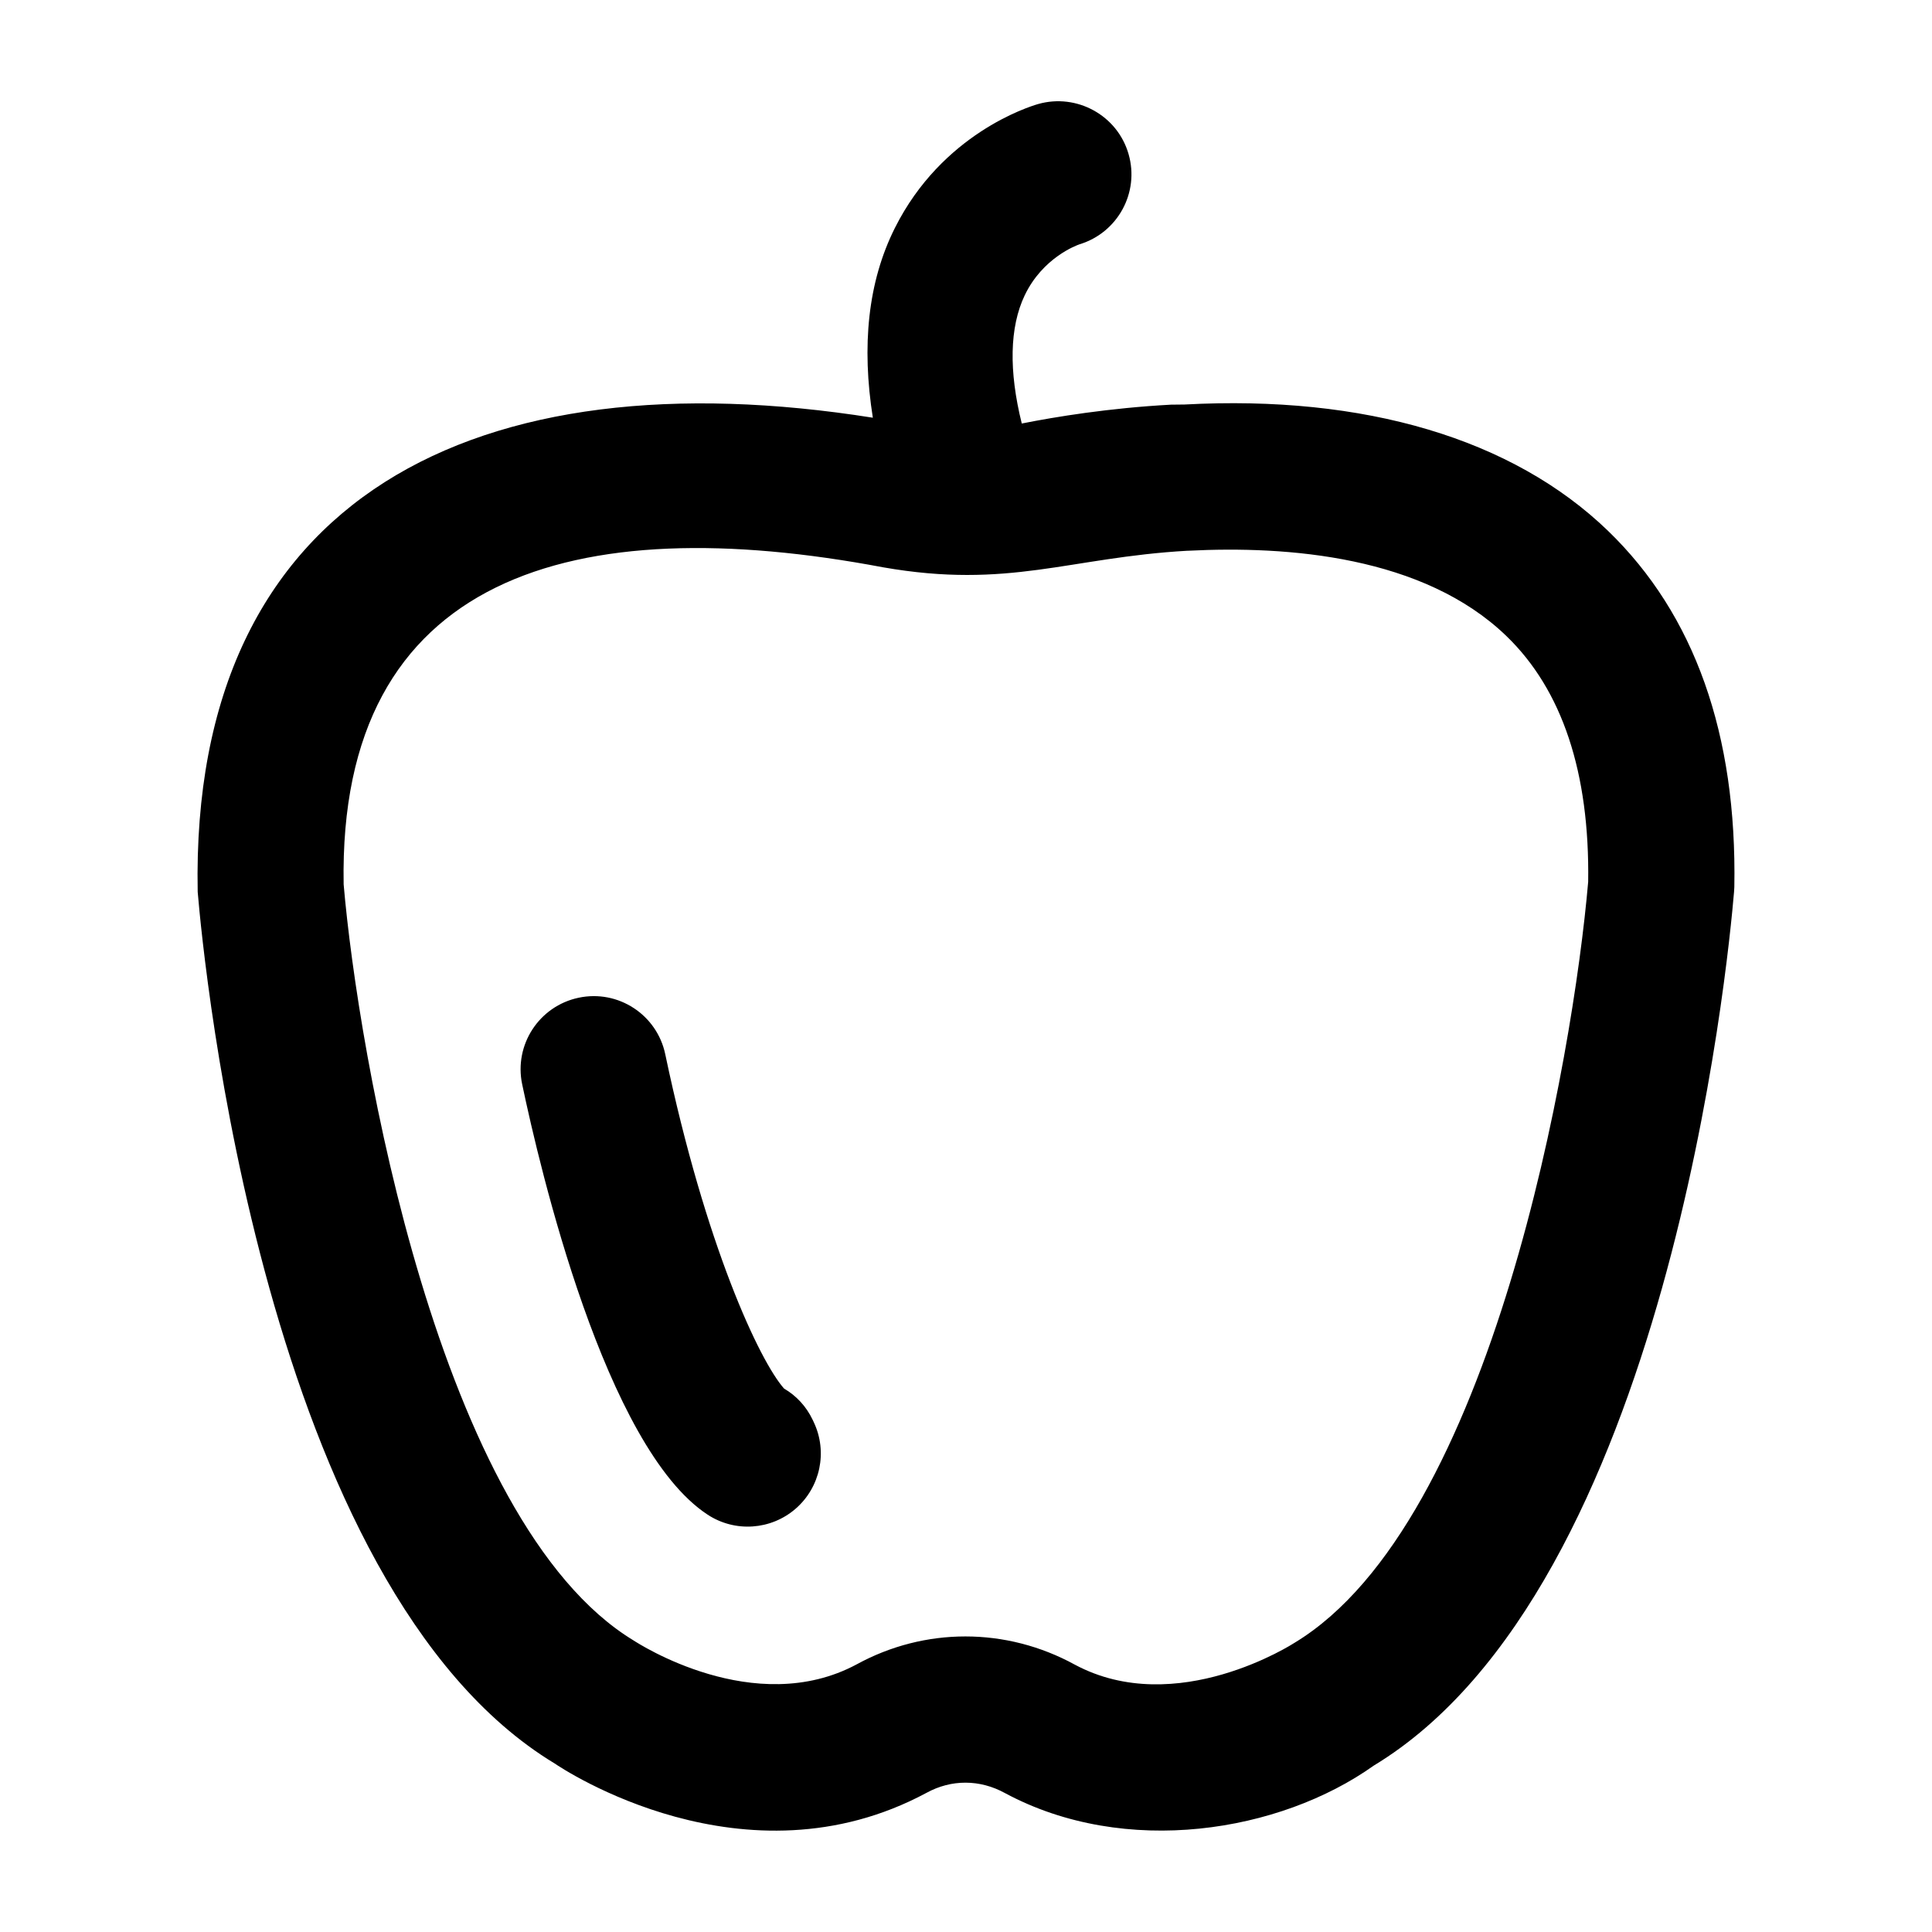
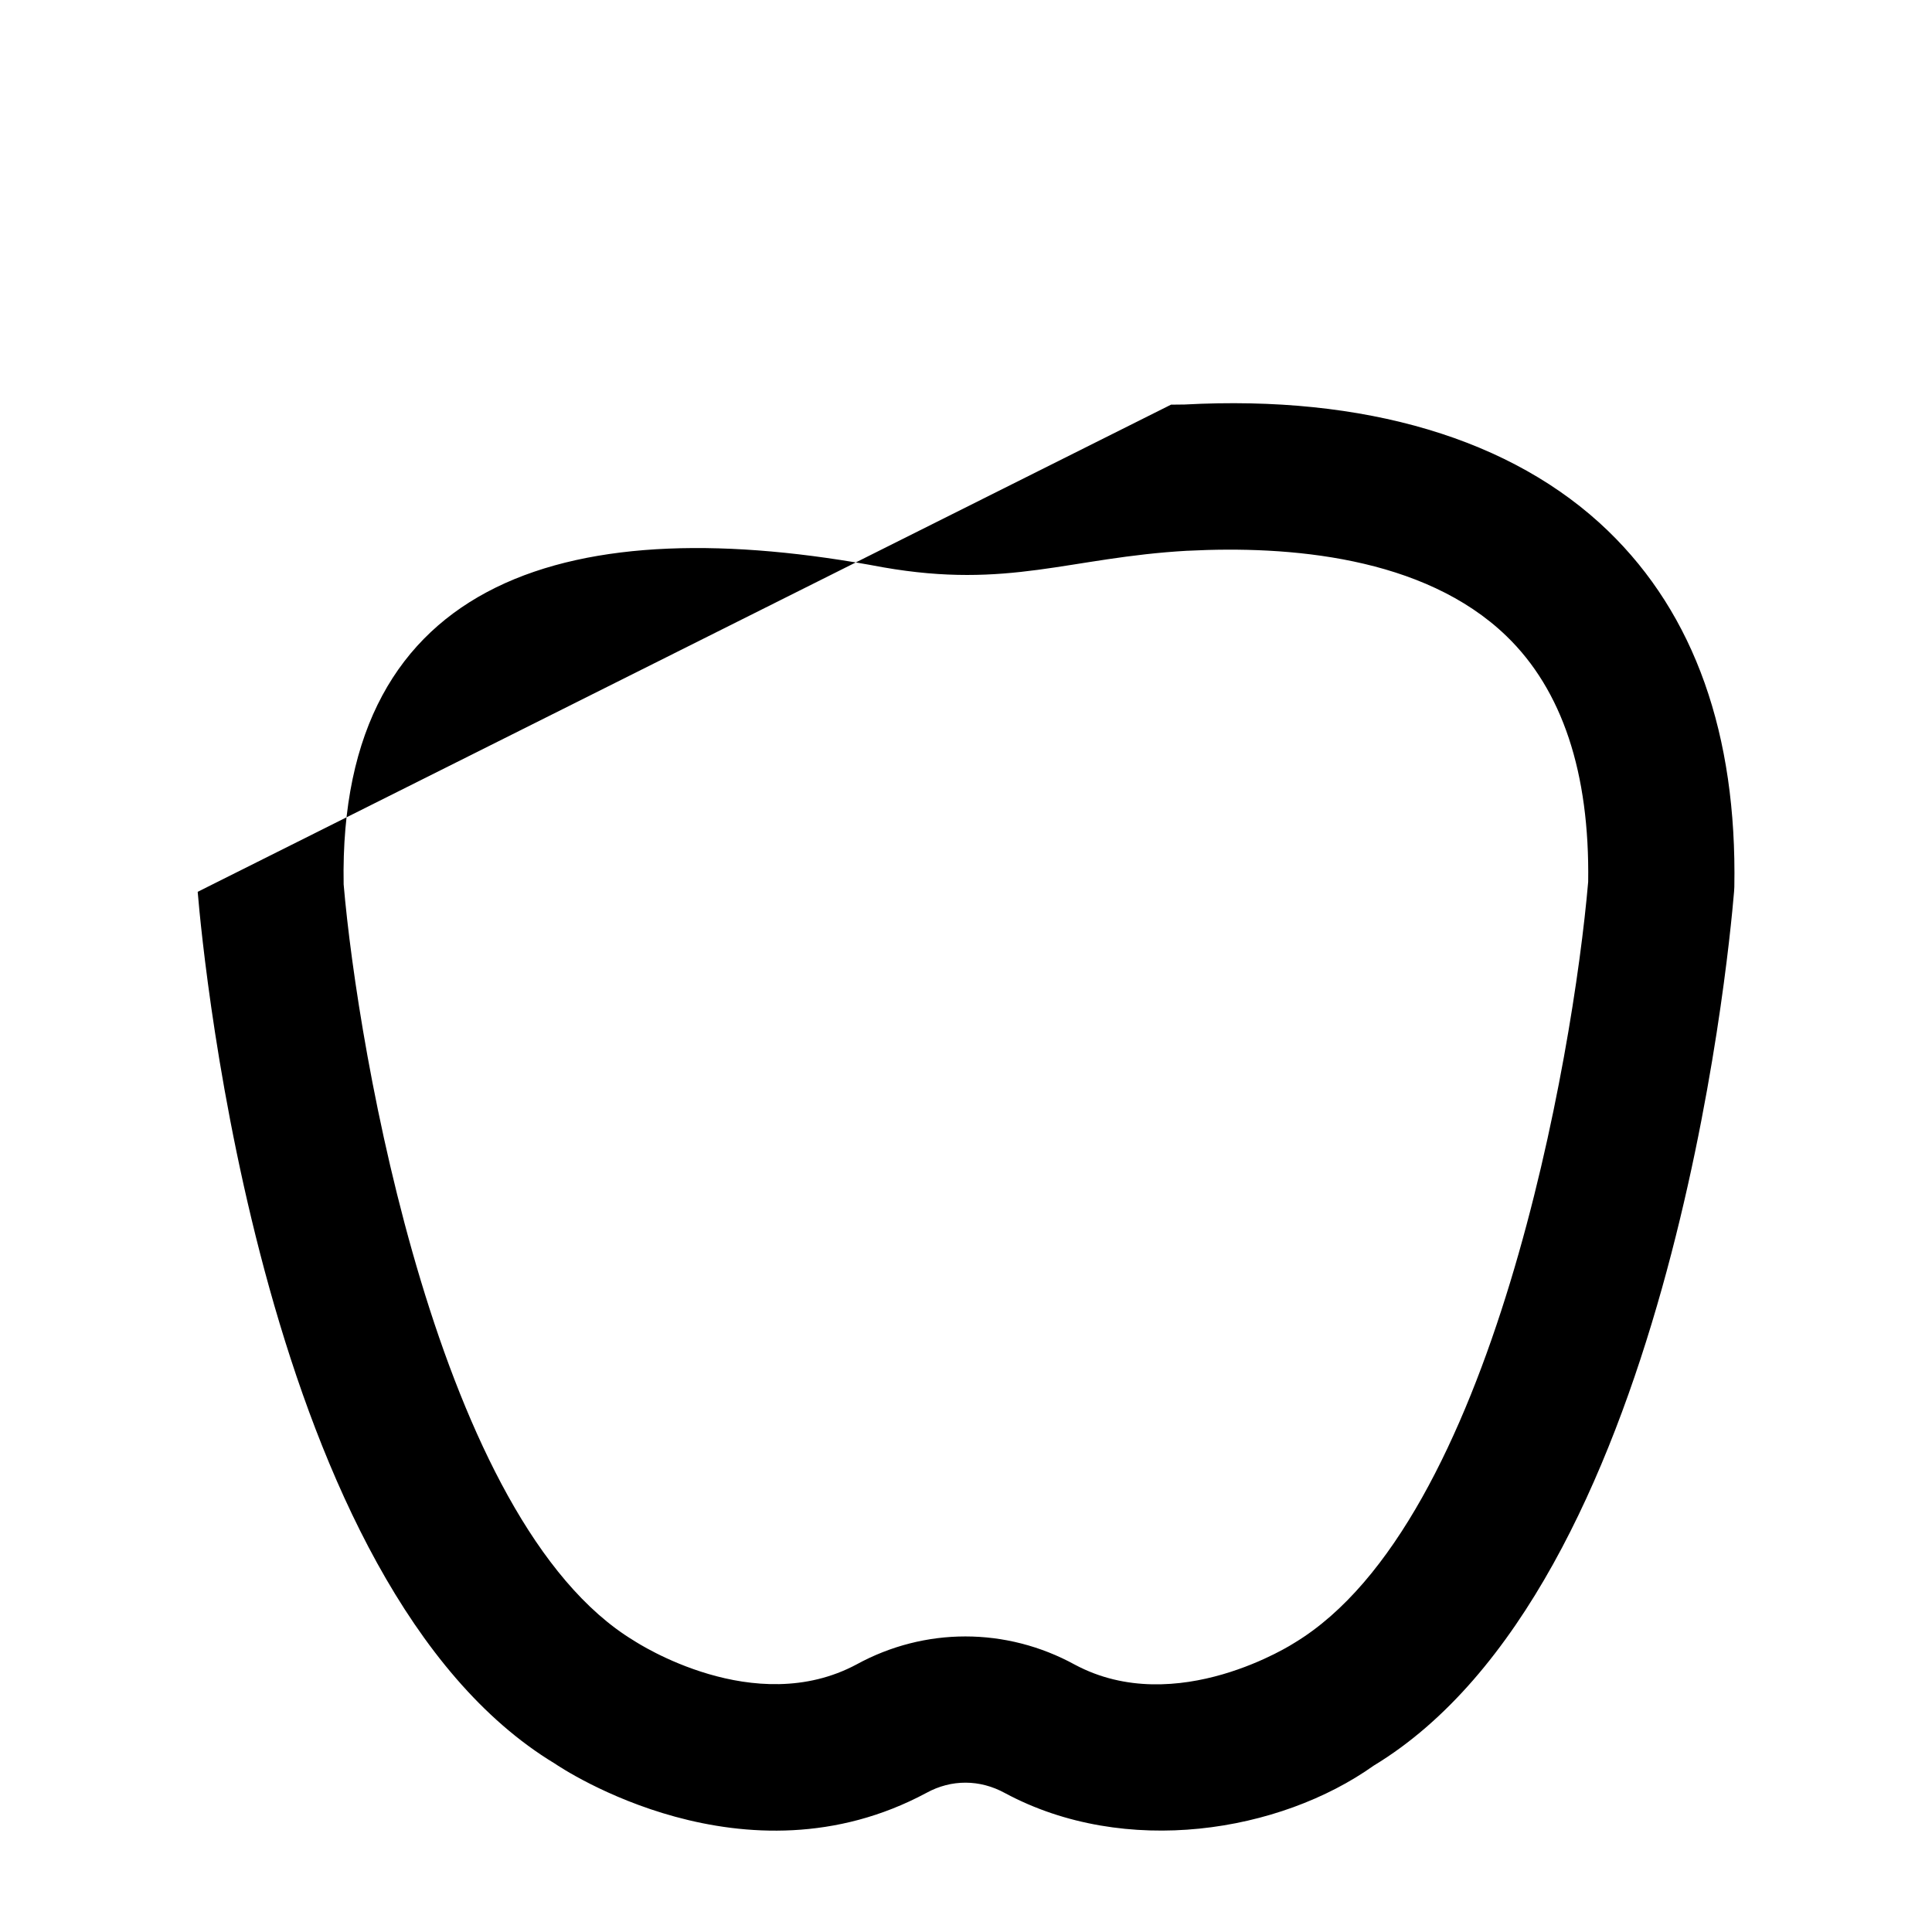
<svg xmlns="http://www.w3.org/2000/svg" fill="#000000" width="800px" height="800px" version="1.1" viewBox="144 144 512 512">
  <g>
-     <path d="m196.39 380.34c1.57 18.734 17.598 184.45 94.617 231.01 2.043 1.398 50.355 33.645 98.516 7.777 6.586-3.613 14.137-3.613 20.836 0.074 31.875 17.129 72.832 10.387 97.68-7.285 77.906-47.137 93.934-212.85 95.504-231.58 0.039-0.434 0.059-0.852 0.074-1.27 0.719-40.477-10.539-72.23-33.477-94.387-25.32-24.449-64.566-36.047-112.23-33.477l-3.578 0.039c-16.48 0.891-30.598 3.219-39.551 4.996-3.457-13.926-3.25-25.523 0.777-33.969 4.769-9.992 13.758-13.266 14.551-13.531 10.105-3.086 15.914-13.699 12.98-23.883-2.953-10.312-13.758-16.18-23.957-13.285-2.574 0.738-25.469 7.91-37.961 32.812-7.203 14.344-8.855 31.324-5.859 50.316-104.34-16.531-180.98 20.184-178.92 125.64zm368.49-2.609c-3.953 45.984-25.262 169.8-77.754 201.59-0.305 0.207-31.336 20.266-58.285 5.828-9.082-4.977-19.055-7.477-29.008-7.477-9.914 0-19.812 2.481-28.801 7.398-27.078 14.516-57.98-5.602-59.078-6.301-51.773-31.336-73.102-156.21-76.883-200.41-1.496-82.406 61.488-99.402 142.95-84.02 33.375 5.844 49.219-2.602 80.691-4.391h0.223c26.266-1.344 62.312 1.383 84.285 22.613 14.797 14.285 22.082 36.199 21.664 65.172z" />
-     <path d="m359.38 520.3c-1.723-3.633-4.391-6.453-7.59-8.309-6.473-7.285-20.816-37.789-31.488-88.598-2.195-10.484-12.469-17.199-22.934-14.988-10.484 2.195-17.184 12.469-14.988 22.934 4.676 22.273 22.027 96.336 49.164 114.07 7.262 4.754 16.793 4.078 23.312-1.59 6.547-5.695 8.516-15.043 4.824-22.879z" />
+     <path d="m196.39 380.34c1.57 18.734 17.598 184.45 94.617 231.01 2.043 1.398 50.355 33.645 98.516 7.777 6.586-3.613 14.137-3.613 20.836 0.074 31.875 17.129 72.832 10.387 97.68-7.285 77.906-47.137 93.934-212.85 95.504-231.58 0.039-0.434 0.059-0.852 0.074-1.27 0.719-40.477-10.539-72.23-33.477-94.387-25.32-24.449-64.566-36.047-112.23-33.477l-3.578 0.039zm368.49-2.609c-3.953 45.984-25.262 169.8-77.754 201.59-0.305 0.207-31.336 20.266-58.285 5.828-9.082-4.977-19.055-7.477-29.008-7.477-9.914 0-19.812 2.481-28.801 7.398-27.078 14.516-57.98-5.602-59.078-6.301-51.773-31.336-73.102-156.21-76.883-200.41-1.496-82.406 61.488-99.402 142.95-84.02 33.375 5.844 49.219-2.602 80.691-4.391h0.223c26.266-1.344 62.312 1.383 84.285 22.613 14.797 14.285 22.082 36.199 21.664 65.172z" />
  </g>
</svg>